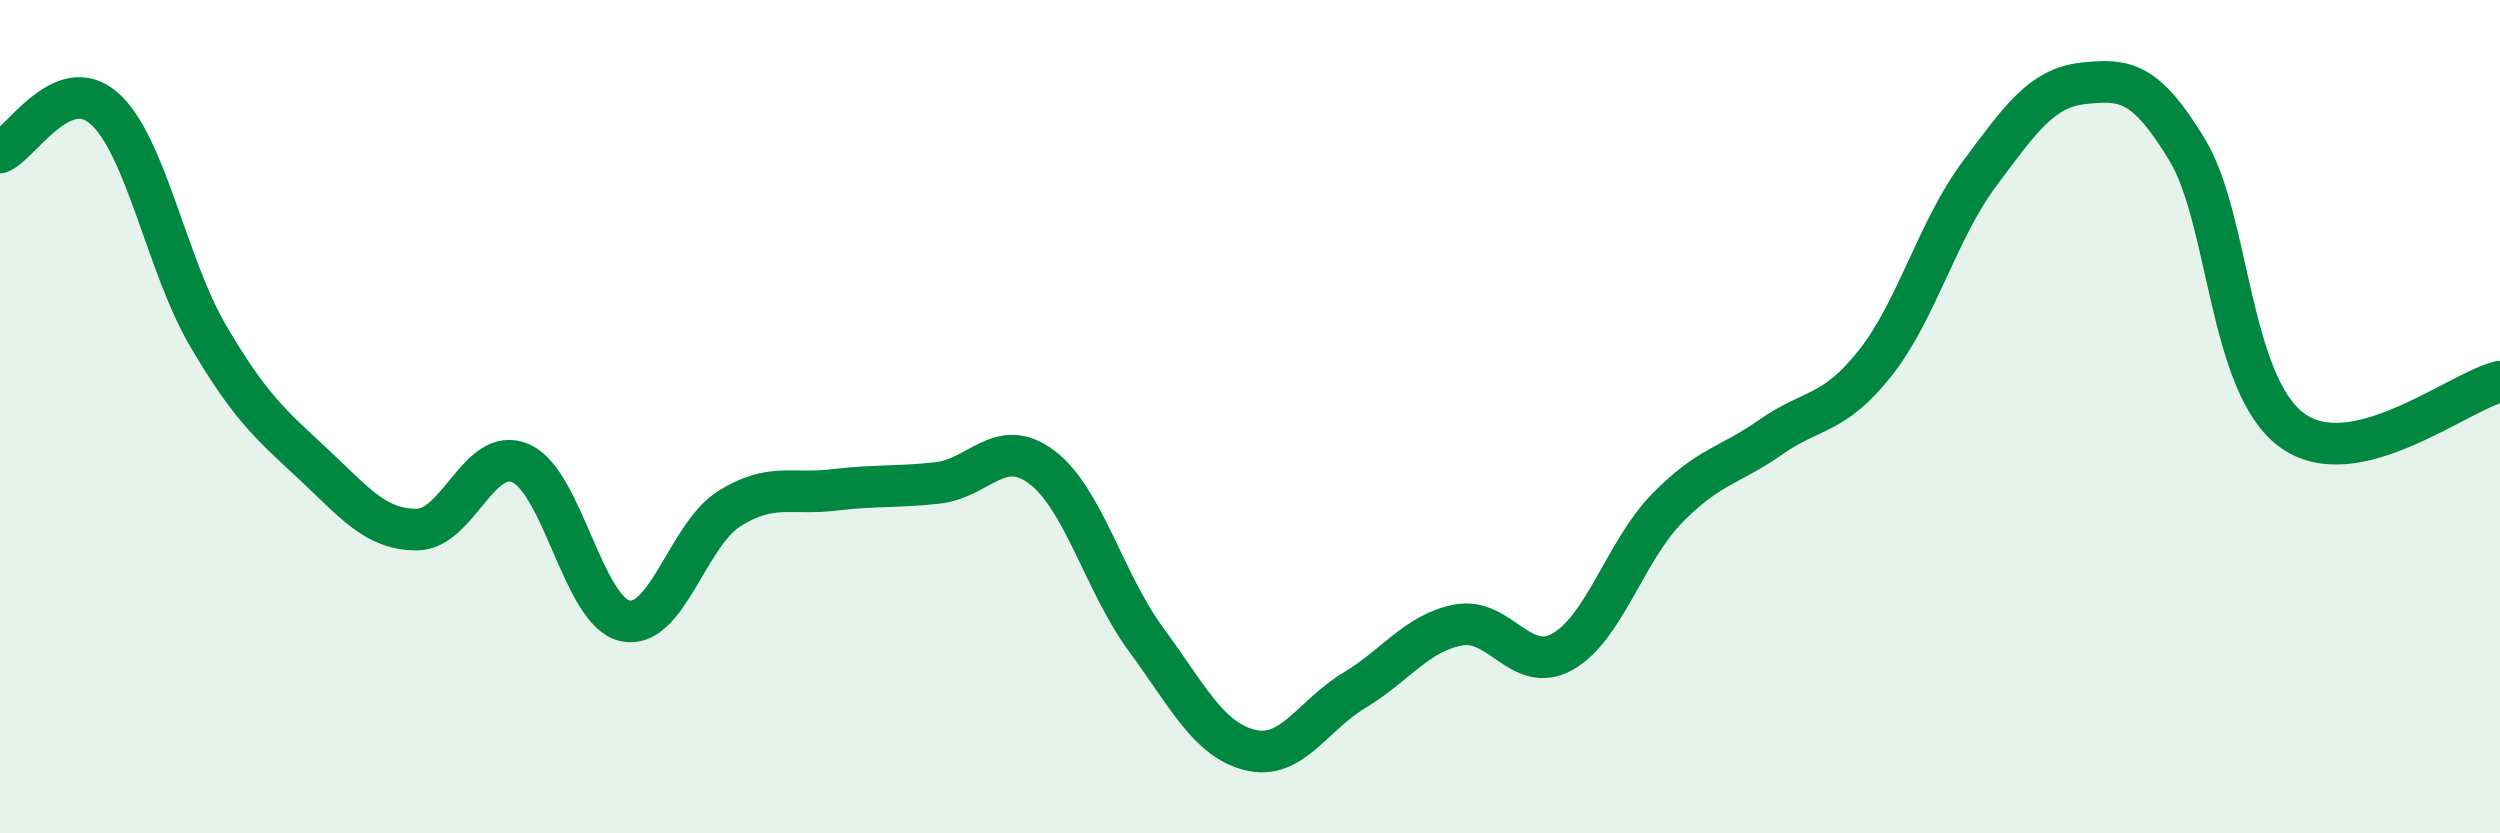
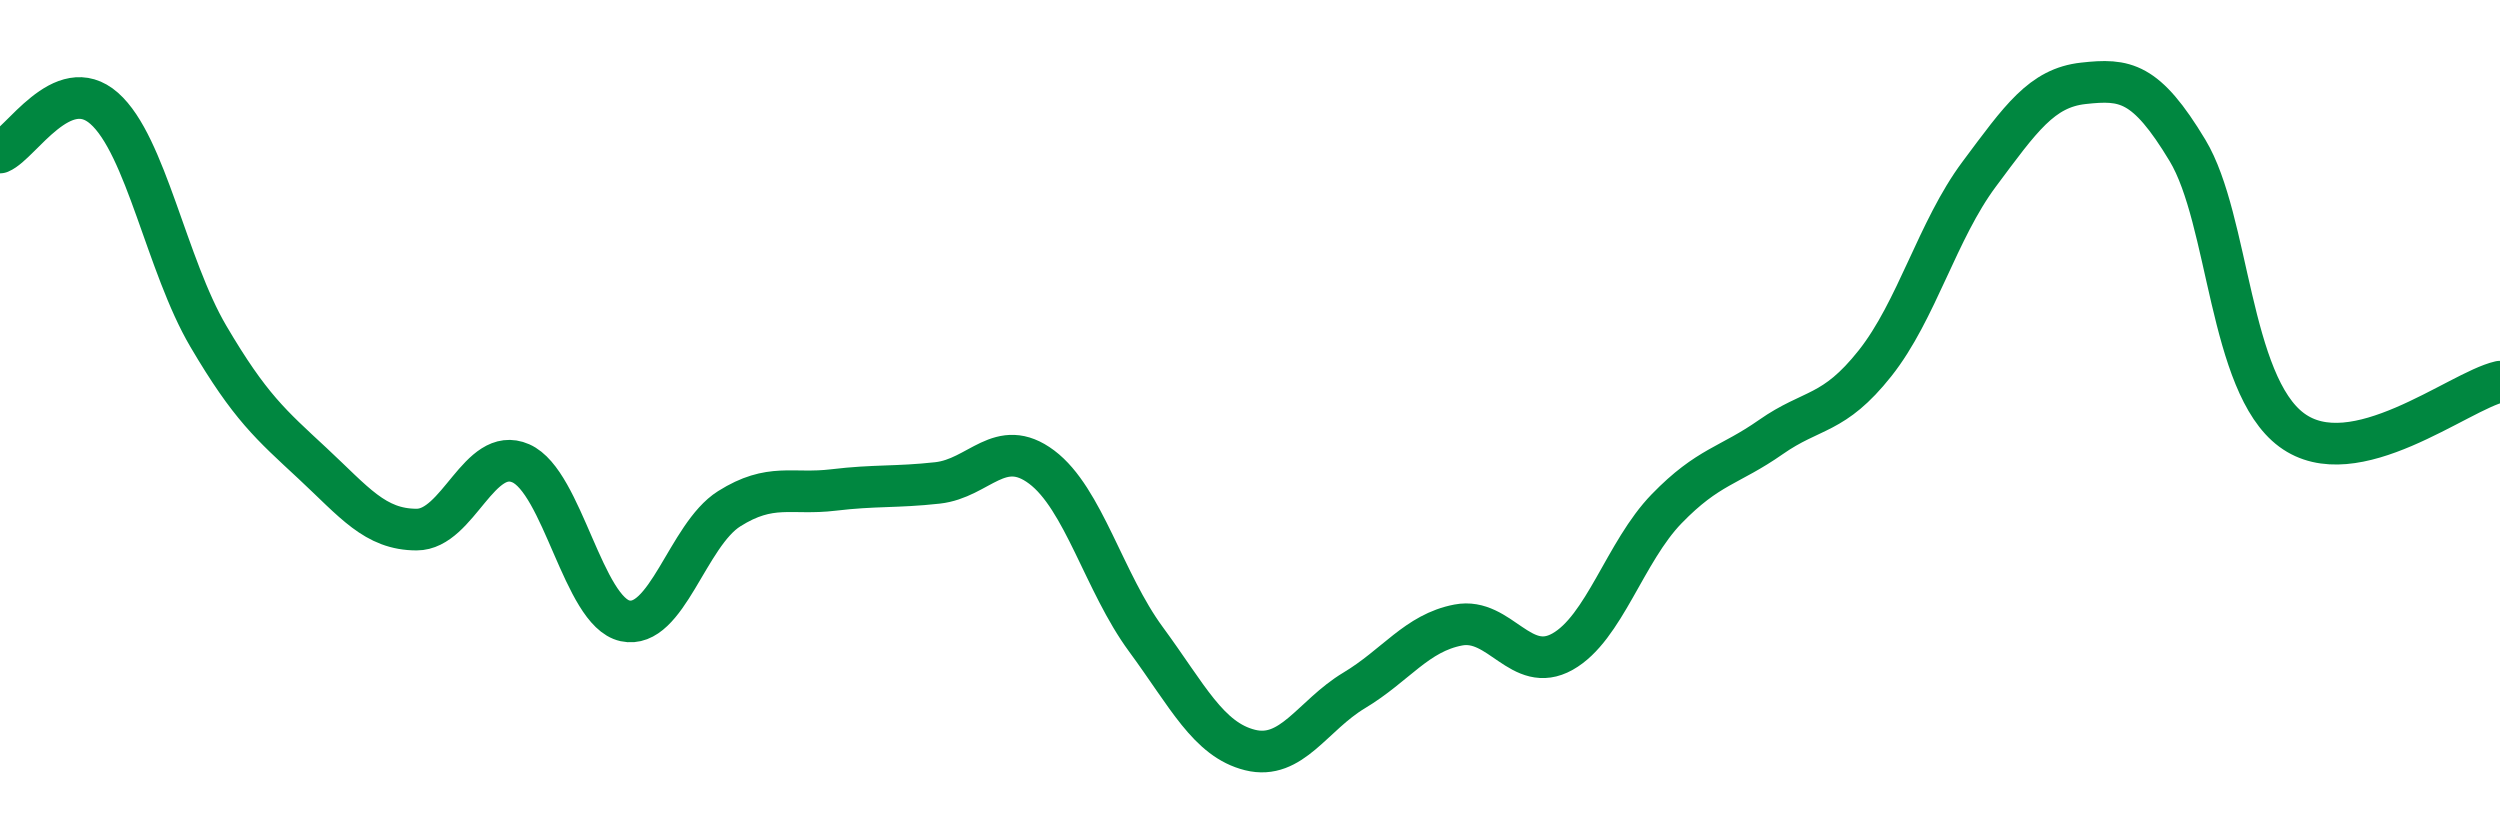
<svg xmlns="http://www.w3.org/2000/svg" width="60" height="20" viewBox="0 0 60 20">
-   <path d="M 0,3.66 C 0.5,3.45 1.5,1.72 2.5,2.6 C 3.5,3.48 4,6.37 5,8.07 C 6,9.77 6.5,10.19 7.5,11.12 C 8.5,12.05 9,12.71 10,12.71 C 11,12.71 11.5,10.68 12.5,11.12 C 13.5,11.56 14,14.68 15,14.9 C 16,15.12 16.5,12.84 17.5,12.21 C 18.5,11.58 19,11.88 20,11.76 C 21,11.64 21.5,11.7 22.5,11.59 C 23.5,11.48 24,10.46 25,11.21 C 26,11.96 26.5,13.98 27.5,15.34 C 28.5,16.7 29,17.75 30,18 C 31,18.25 31.5,17.17 32.5,16.57 C 33.5,15.97 34,15.19 35,15 C 36,14.81 36.5,16.2 37.5,15.64 C 38.5,15.08 39,13.24 40,12.21 C 41,11.18 41.5,11.19 42.5,10.49 C 43.5,9.79 44,9.98 45,8.72 C 46,7.46 46.5,5.52 47.5,4.18 C 48.5,2.84 49,2.11 50,2 C 51,1.89 51.5,1.95 52.5,3.61 C 53.5,5.27 53.5,9.21 55,10.32 C 56.5,11.43 59,9.39 60,9.16L60 20L0 20Z" fill="#008740" opacity="0.1" stroke-linecap="round" stroke-linejoin="round" />
  <path d="M 0,3.66 C 0.5,3.45 1.5,1.72 2.5,2.6 C 3.5,3.48 4,6.37 5,8.07 C 6,9.77 6.5,10.19 7.5,11.12 C 8.5,12.05 9,12.71 10,12.71 C 11,12.71 11.5,10.68 12.5,11.12 C 13.5,11.56 14,14.68 15,14.9 C 16,15.12 16.5,12.84 17.5,12.21 C 18.5,11.58 19,11.88 20,11.76 C 21,11.64 21.5,11.7 22.5,11.59 C 23.5,11.48 24,10.46 25,11.21 C 26,11.96 26.5,13.98 27.5,15.34 C 28.5,16.7 29,17.75 30,18 C 31,18.25 31.5,17.17 32.5,16.57 C 33.5,15.97 34,15.19 35,15 C 36,14.81 36.5,16.2 37.5,15.64 C 38.5,15.08 39,13.24 40,12.21 C 41,11.18 41.5,11.19 42.5,10.49 C 43.5,9.79 44,9.98 45,8.72 C 46,7.46 46.5,5.52 47.5,4.18 C 48.5,2.84 49,2.11 50,2 C 51,1.89 51.5,1.95 52.5,3.61 C 53.5,5.27 53.5,9.21 55,10.32 C 56.5,11.43 59,9.39 60,9.16" stroke="#008740" stroke-width="1" fill="none" stroke-linecap="round" stroke-linejoin="round" />
</svg>